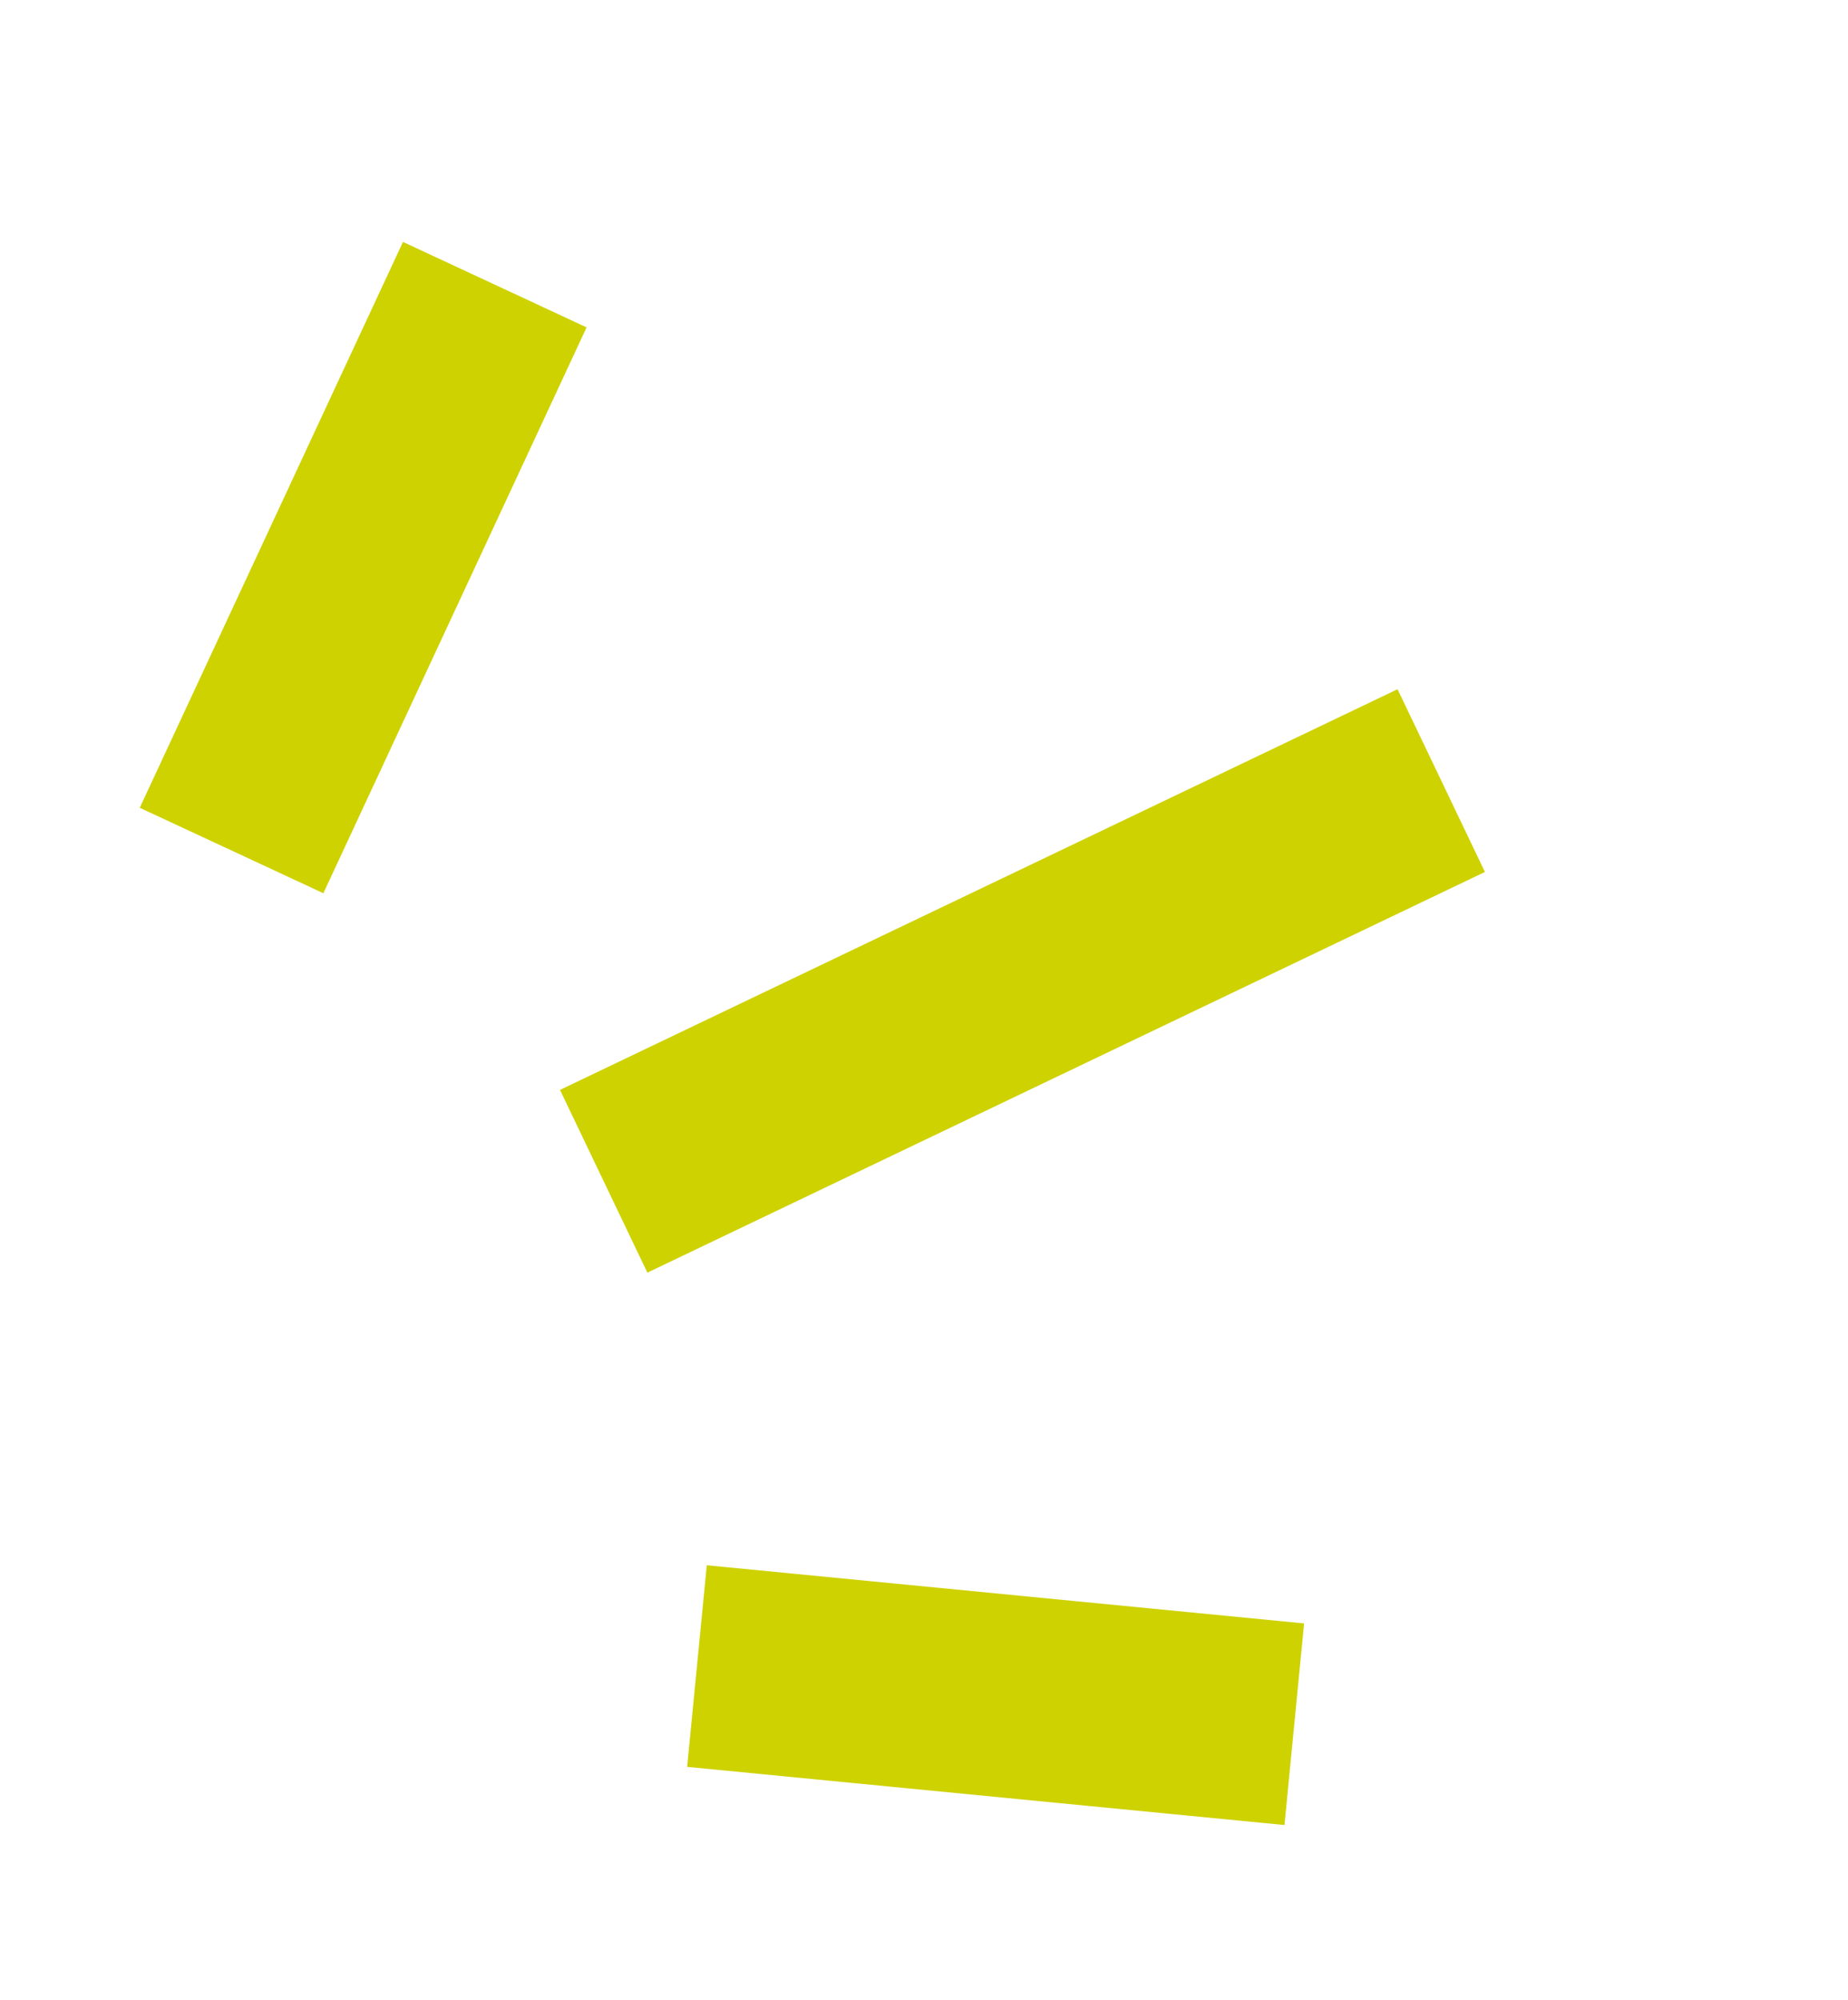
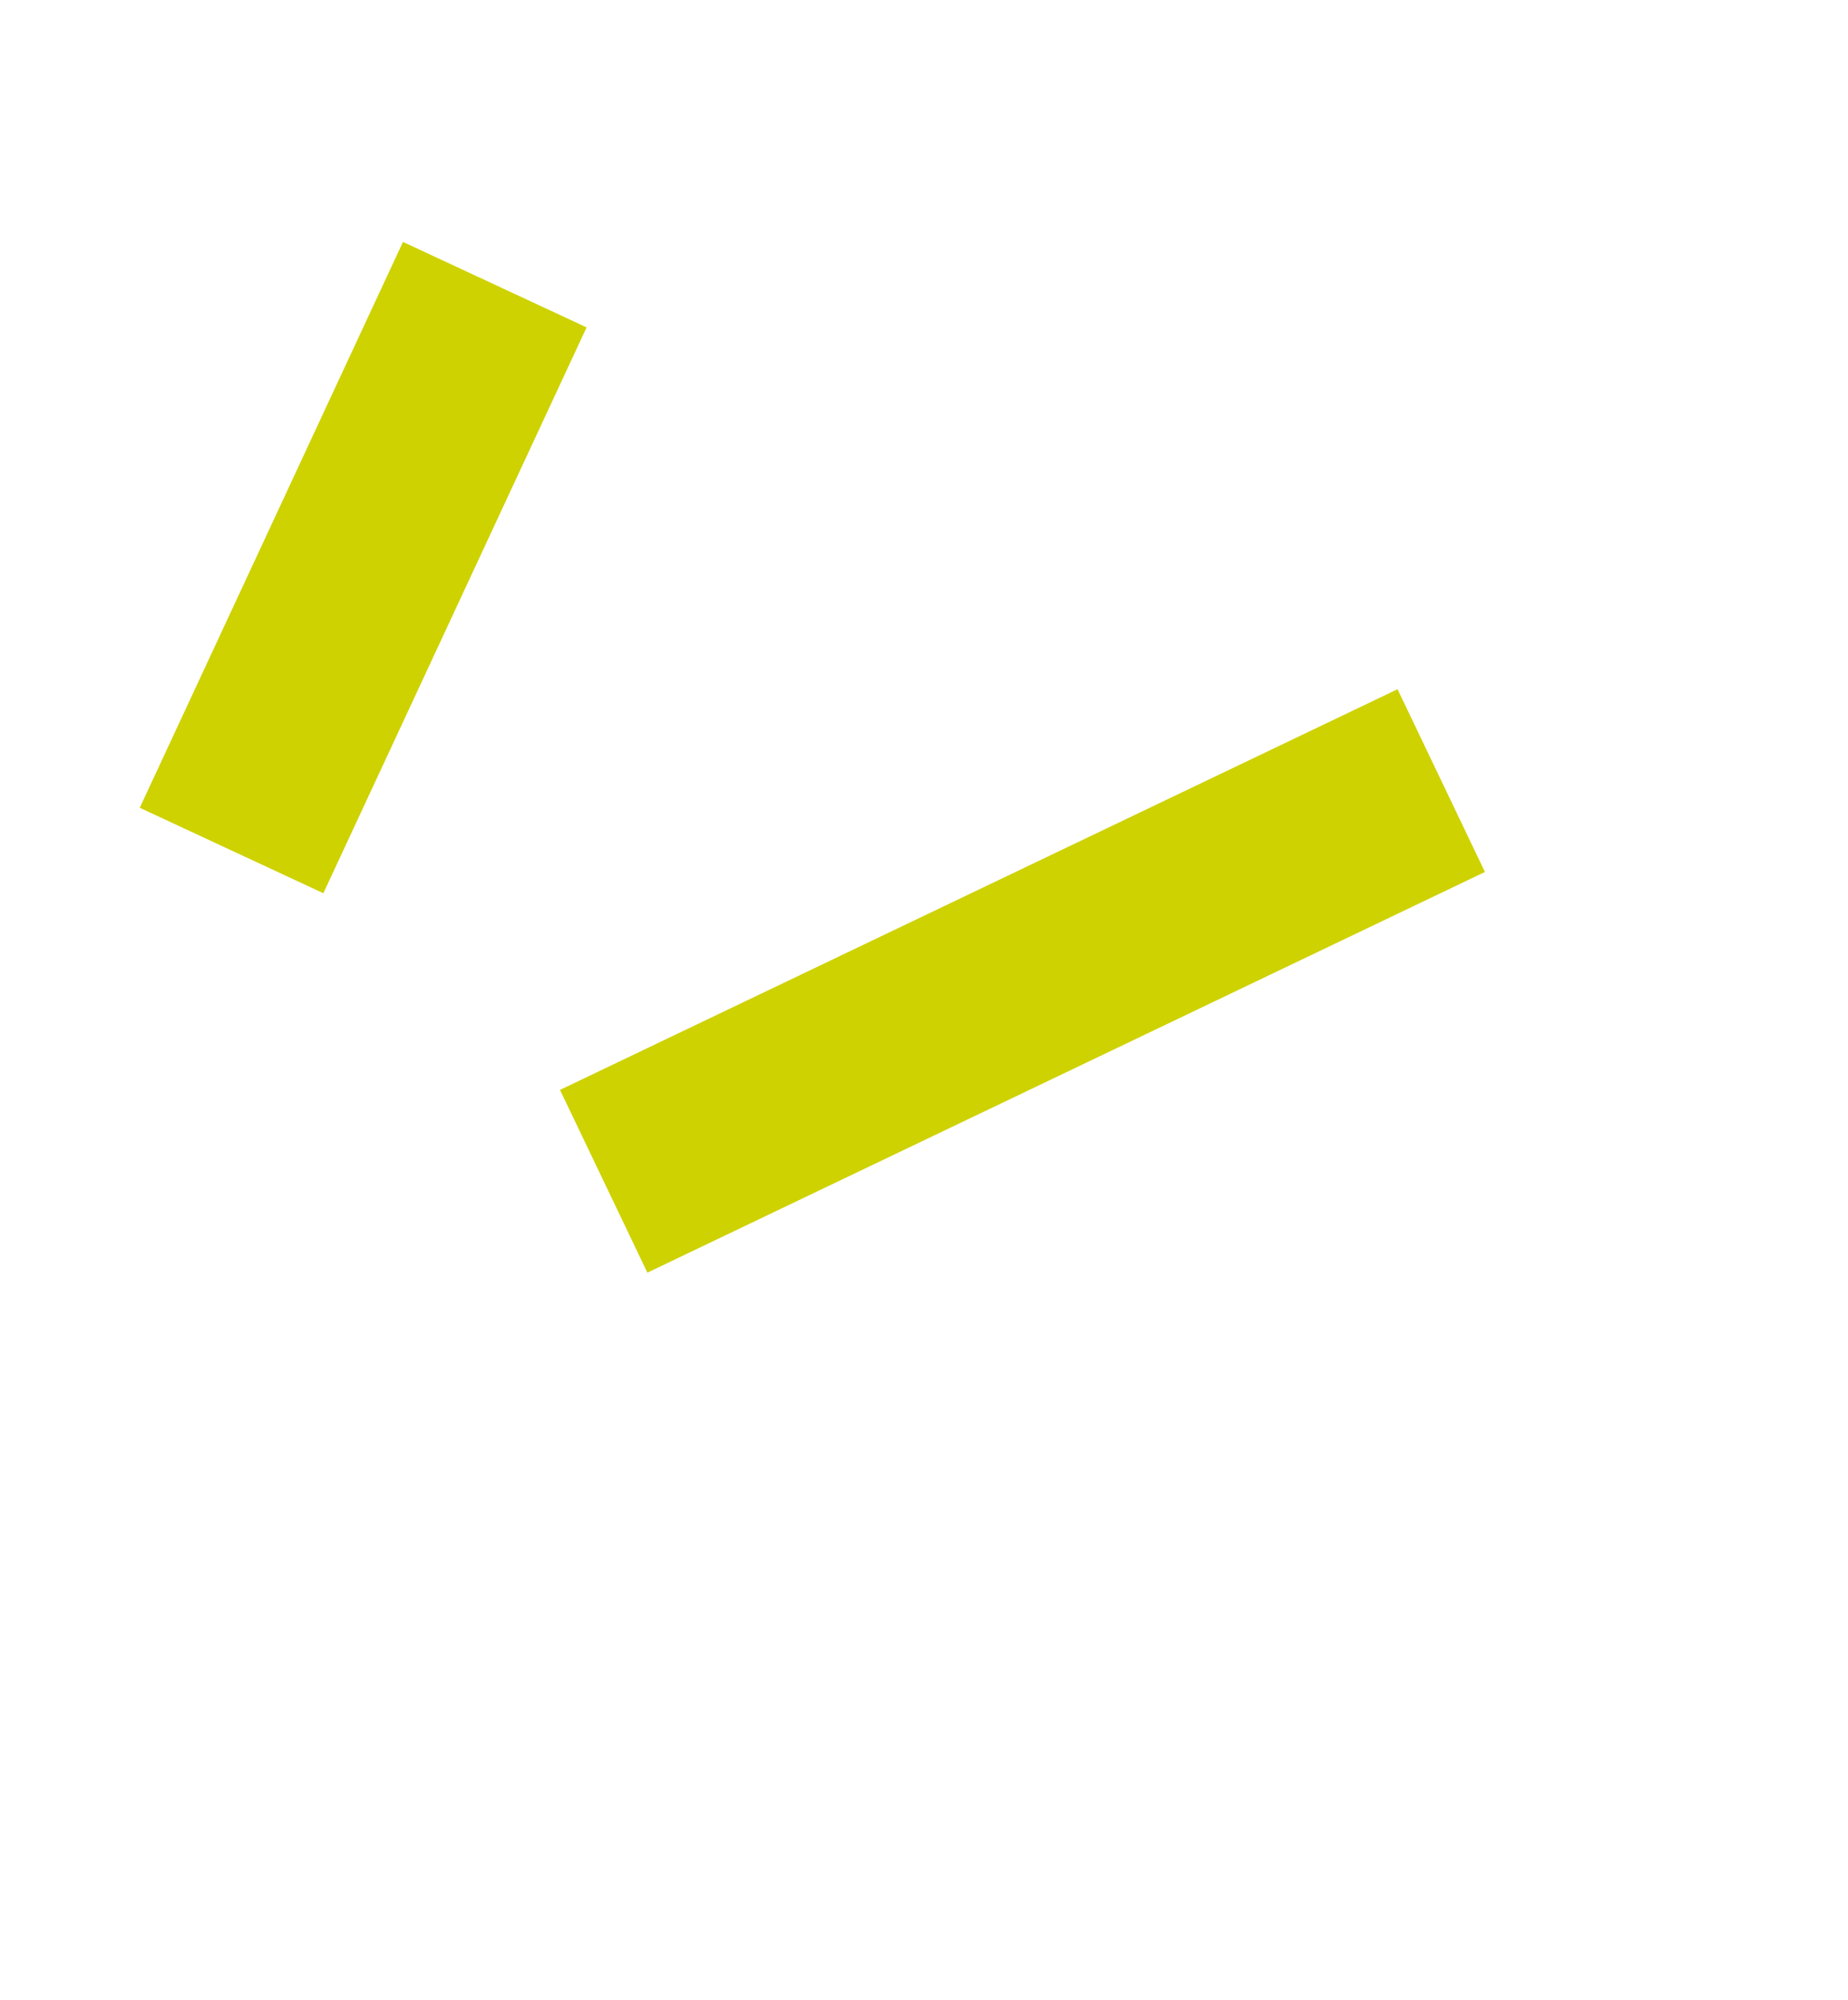
<svg xmlns="http://www.w3.org/2000/svg" width="73" height="79" viewBox="0 0 73 79" fill="none">
  <path d="M23.847 46.652L56.932 30.828" stroke="#CED200" stroke-width="8" />
-   <path d="M27.532 65.798L51.127 68.095" stroke="#CED200" stroke-width="8" />
  <path d="M9.147 33.589L19.545 11.242" stroke="#CED200" stroke-width="8" />
</svg>